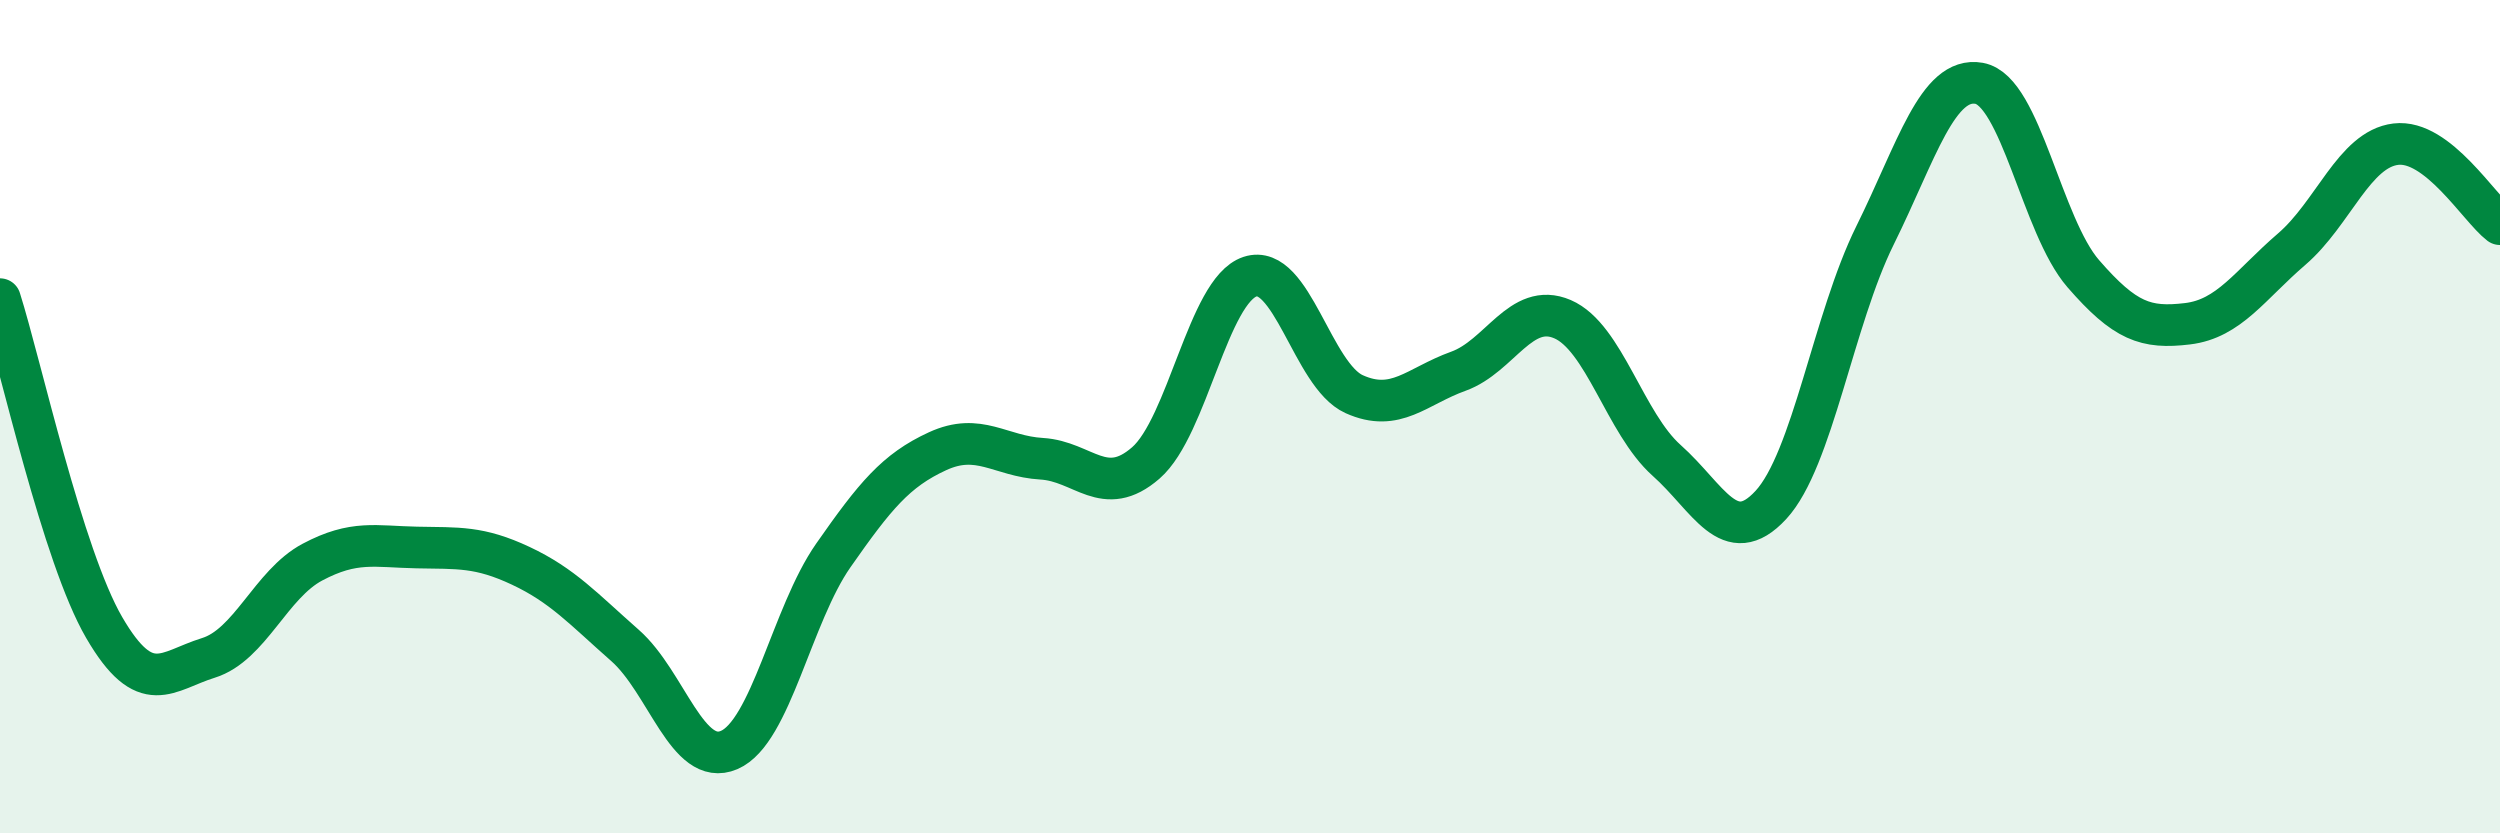
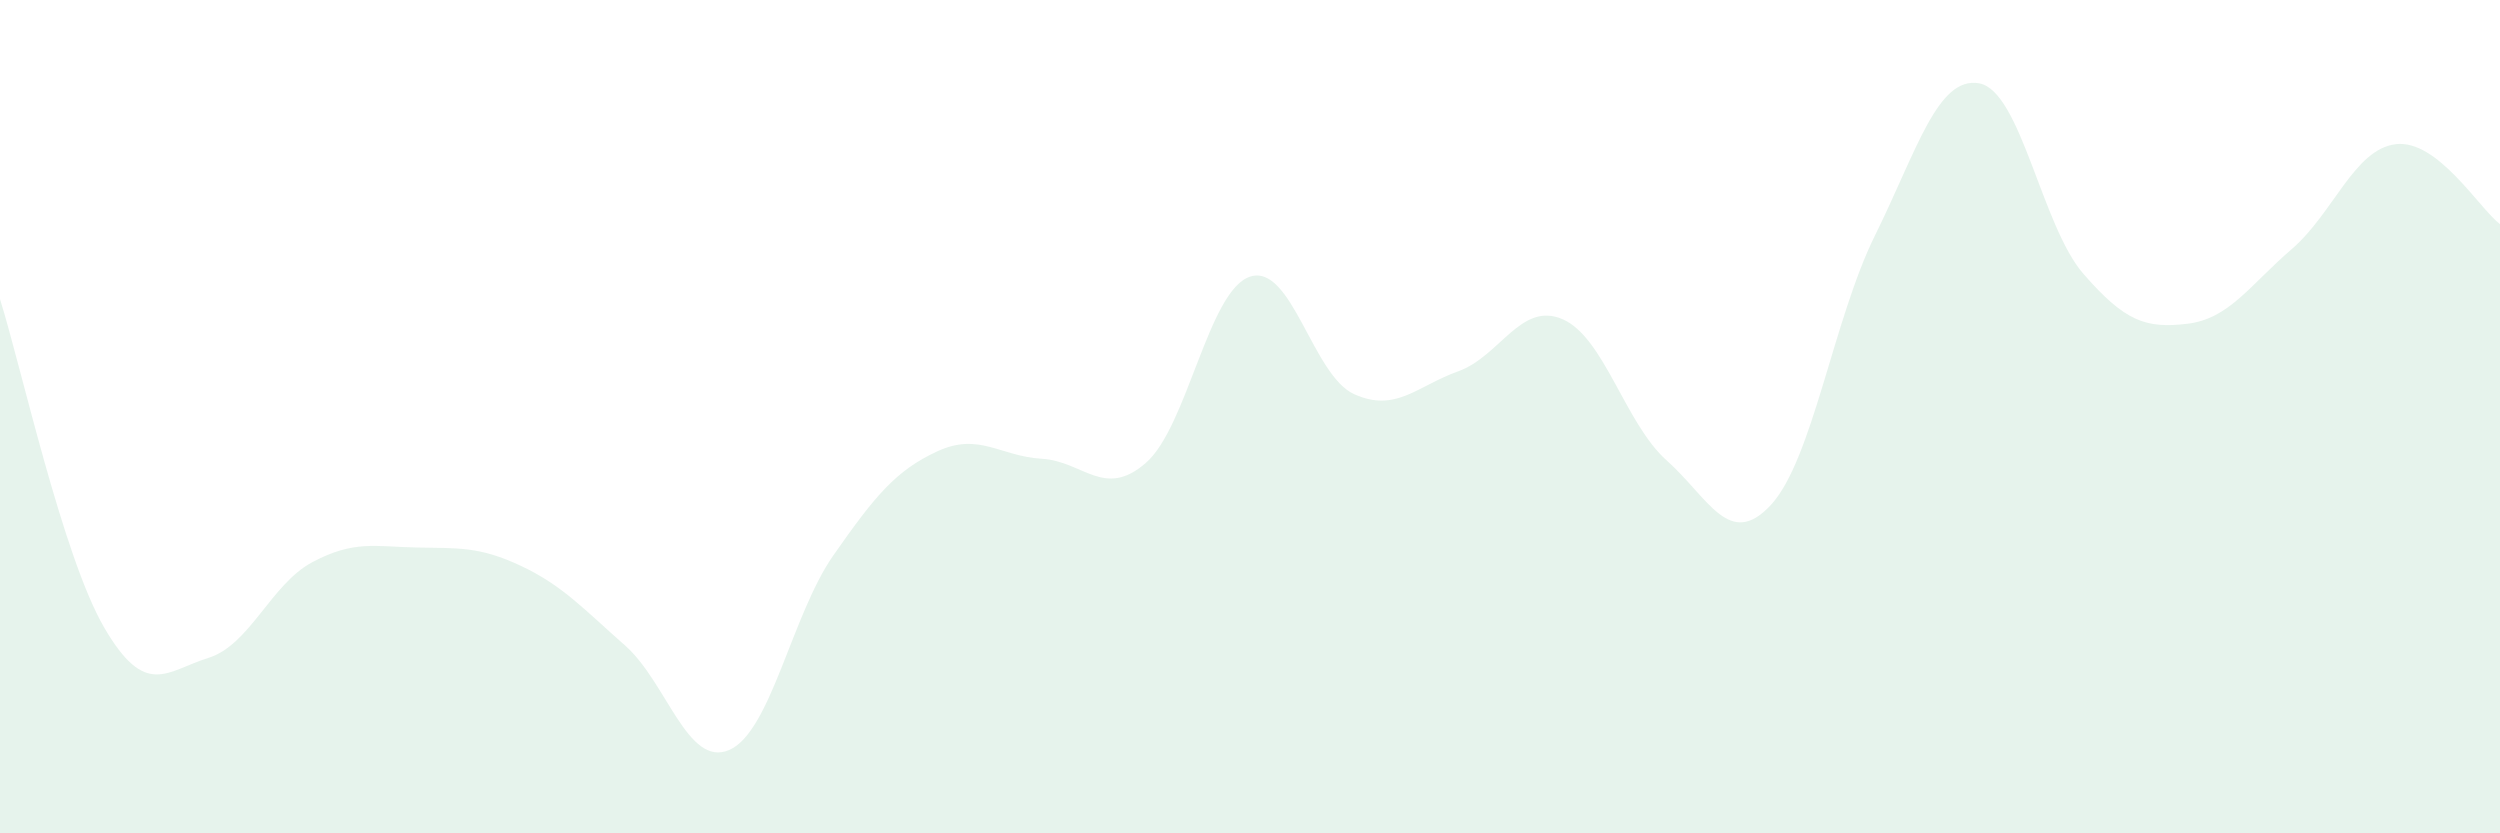
<svg xmlns="http://www.w3.org/2000/svg" width="60" height="20" viewBox="0 0 60 20">
  <path d="M 0,7.18 C 0.5,8.76 1.5,13.34 2.5,15.06 C 3.5,16.78 4,16.1 5,15.79 C 6,15.48 6.5,14.02 7.5,13.49 C 8.5,12.96 9,13.12 10,13.14 C 11,13.16 11.5,13.11 12.5,13.58 C 13.5,14.05 14,14.61 15,15.49 C 16,16.37 16.5,18.43 17.5,18 C 18.5,17.57 19,14.76 20,13.33 C 21,11.9 21.5,11.29 22.5,10.83 C 23.5,10.37 24,10.95 25,11.01 C 26,11.07 26.5,11.98 27.5,11.11 C 28.5,10.24 29,6.97 30,6.64 C 31,6.31 31.5,9.01 32.5,9.46 C 33.5,9.91 34,9.27 35,8.91 C 36,8.55 36.5,7.23 37.5,7.66 C 38.5,8.09 39,10.16 40,11.05 C 41,11.94 41.5,13.2 42.5,12.12 C 43.5,11.04 44,7.67 45,5.65 C 46,3.63 46.5,1.82 47.5,2 C 48.5,2.18 49,5.42 50,6.57 C 51,7.72 51.5,7.89 52.5,7.77 C 53.5,7.65 54,6.84 55,5.98 C 56,5.12 56.5,3.58 57.5,3.46 C 58.5,3.34 59.5,5 60,5.38L60 20L0 20Z" fill="#008740" opacity="0.1" stroke-linecap="round" stroke-linejoin="round" />
-   <path d="M 0,7.18 C 0.5,8.76 1.5,13.34 2.5,15.06 C 3.5,16.78 4,16.1 5,15.79 C 6,15.48 6.5,14.02 7.5,13.49 C 8.5,12.96 9,13.12 10,13.14 C 11,13.16 11.5,13.11 12.5,13.58 C 13.5,14.05 14,14.61 15,15.49 C 16,16.37 16.5,18.43 17.5,18 C 18.5,17.57 19,14.76 20,13.33 C 21,11.9 21.5,11.29 22.5,10.83 C 23.5,10.37 24,10.95 25,11.01 C 26,11.07 26.5,11.98 27.5,11.11 C 28.5,10.24 29,6.97 30,6.64 C 31,6.31 31.5,9.01 32.5,9.46 C 33.5,9.91 34,9.27 35,8.91 C 36,8.55 36.5,7.23 37.5,7.66 C 38.5,8.09 39,10.16 40,11.05 C 41,11.94 41.5,13.2 42.5,12.12 C 43.5,11.04 44,7.67 45,5.65 C 46,3.63 46.5,1.82 47.5,2 C 48.5,2.18 49,5.42 50,6.57 C 51,7.72 51.5,7.89 52.5,7.77 C 53.5,7.65 54,6.84 55,5.98 C 56,5.12 56.5,3.58 57.5,3.46 C 58.5,3.34 59.5,5 60,5.38" stroke="#008740" stroke-width="1" fill="none" stroke-linecap="round" stroke-linejoin="round" />
</svg>